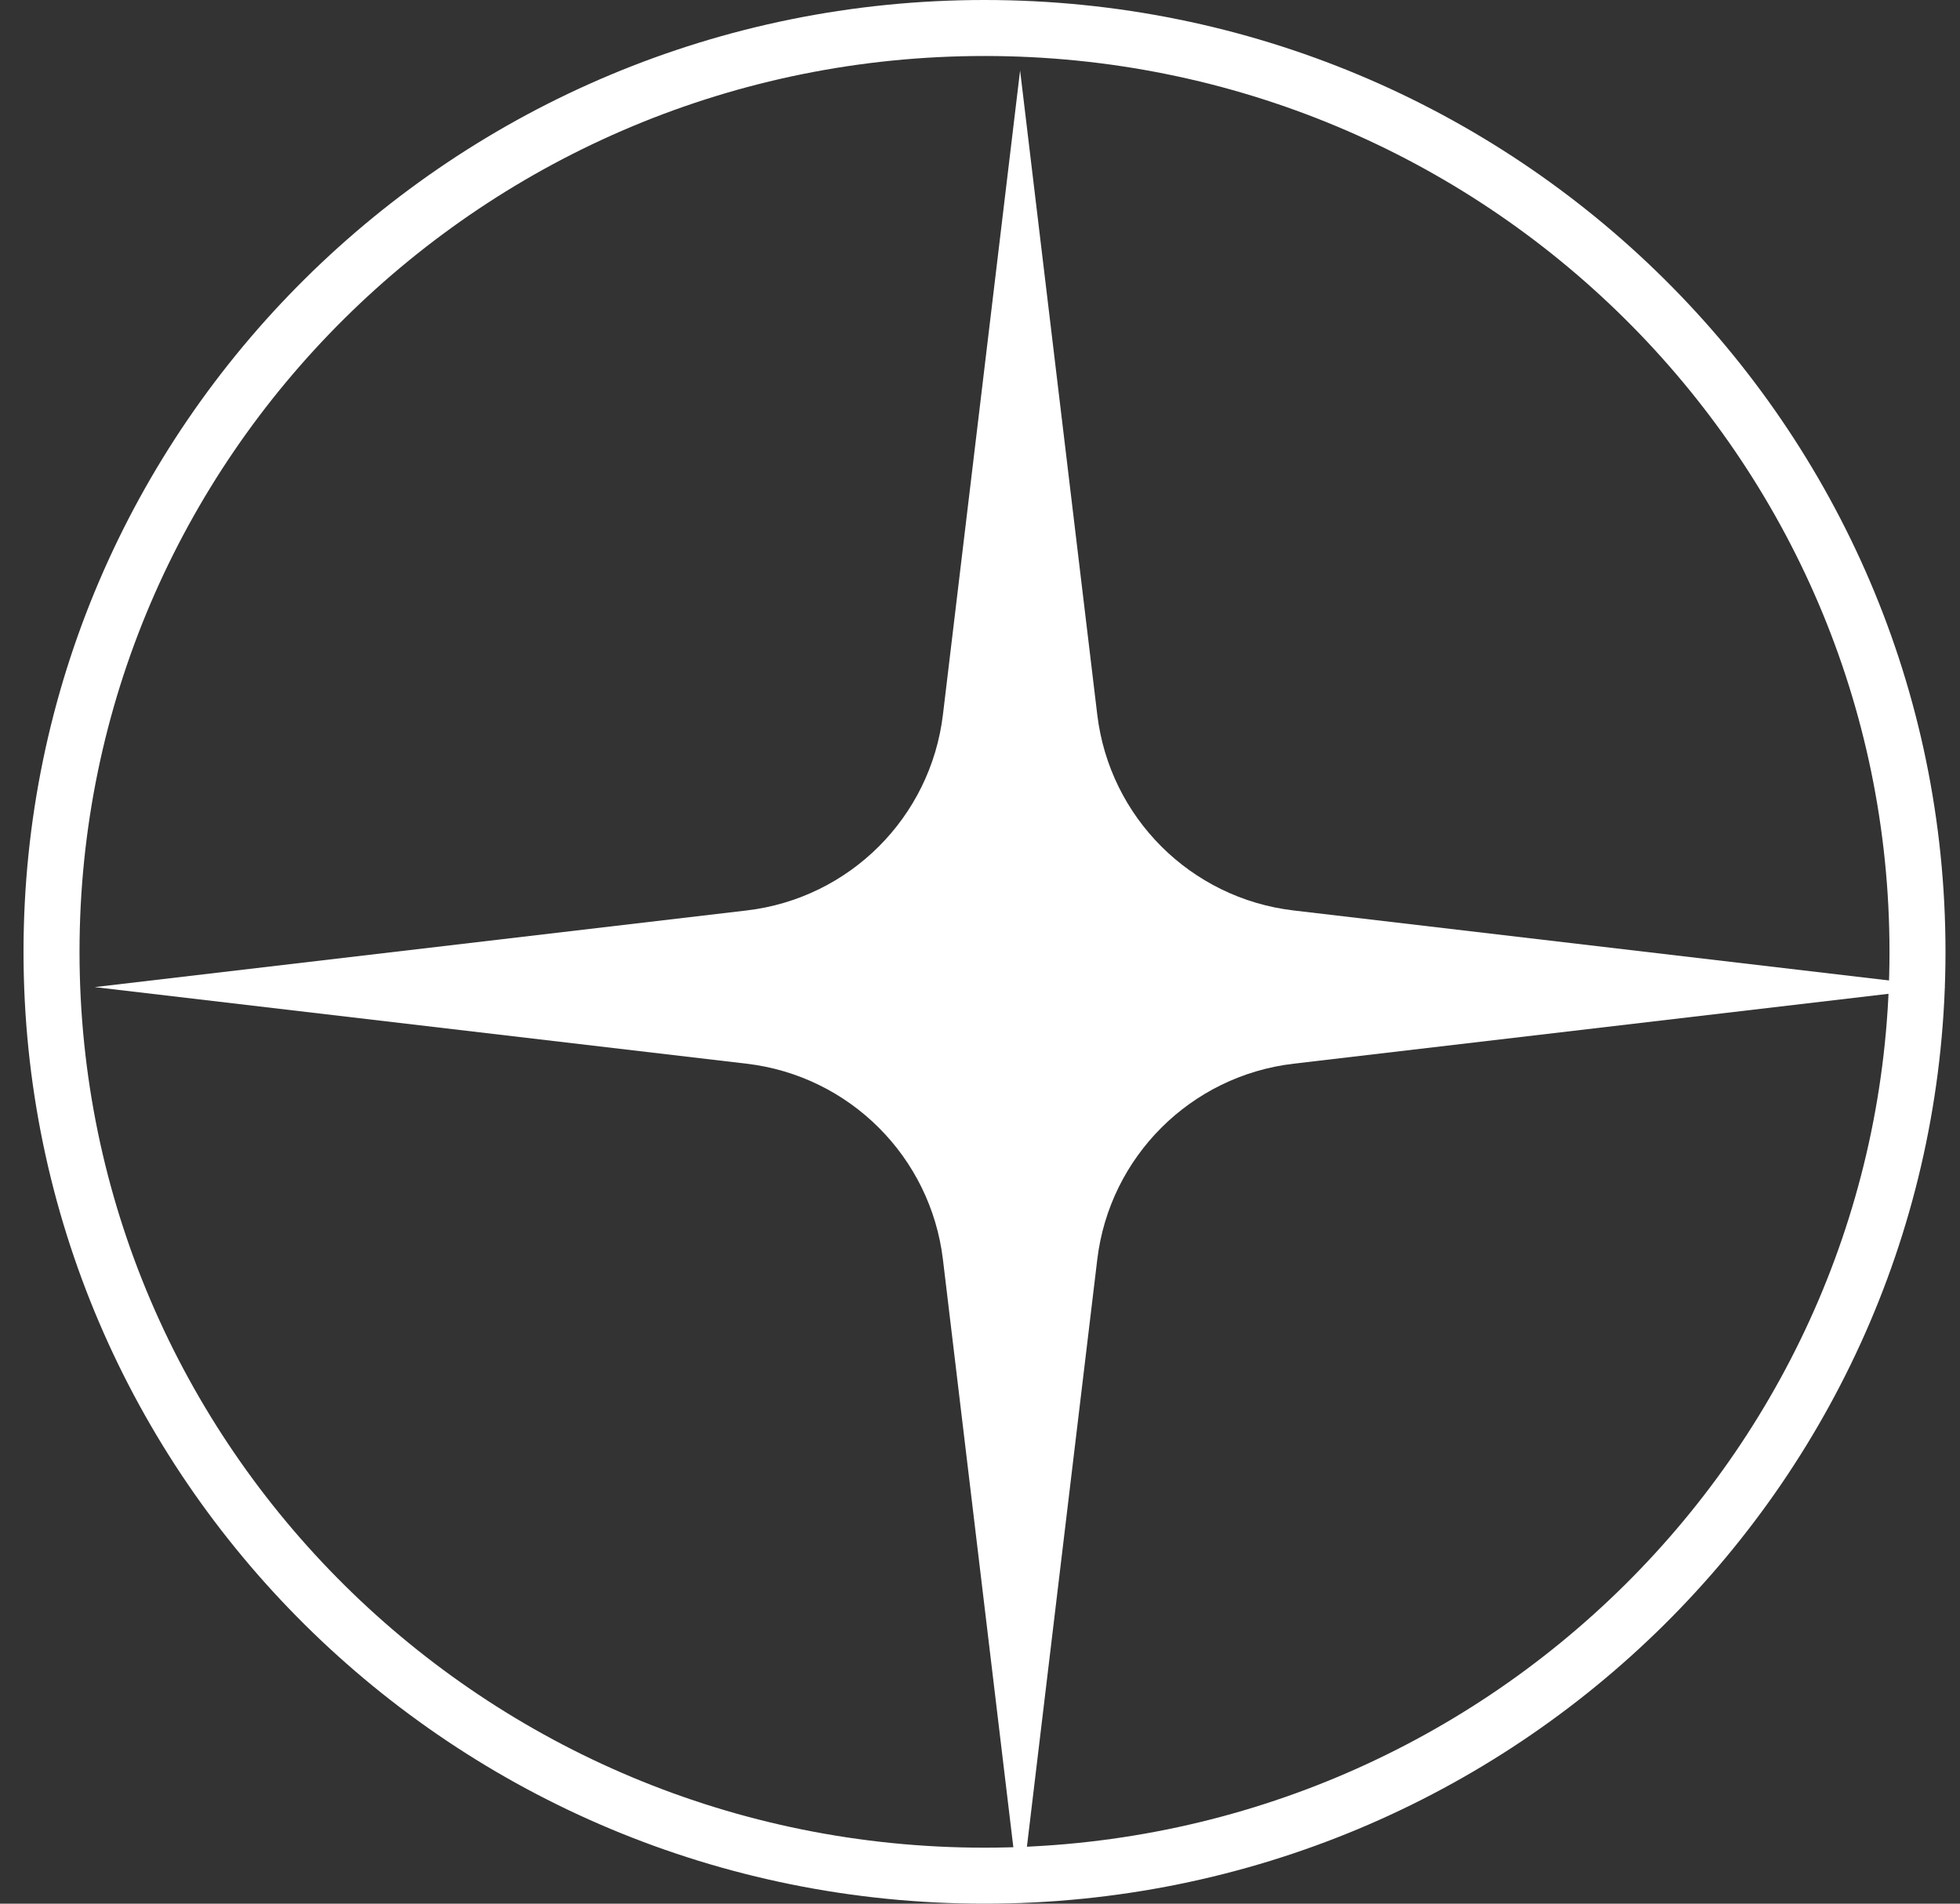
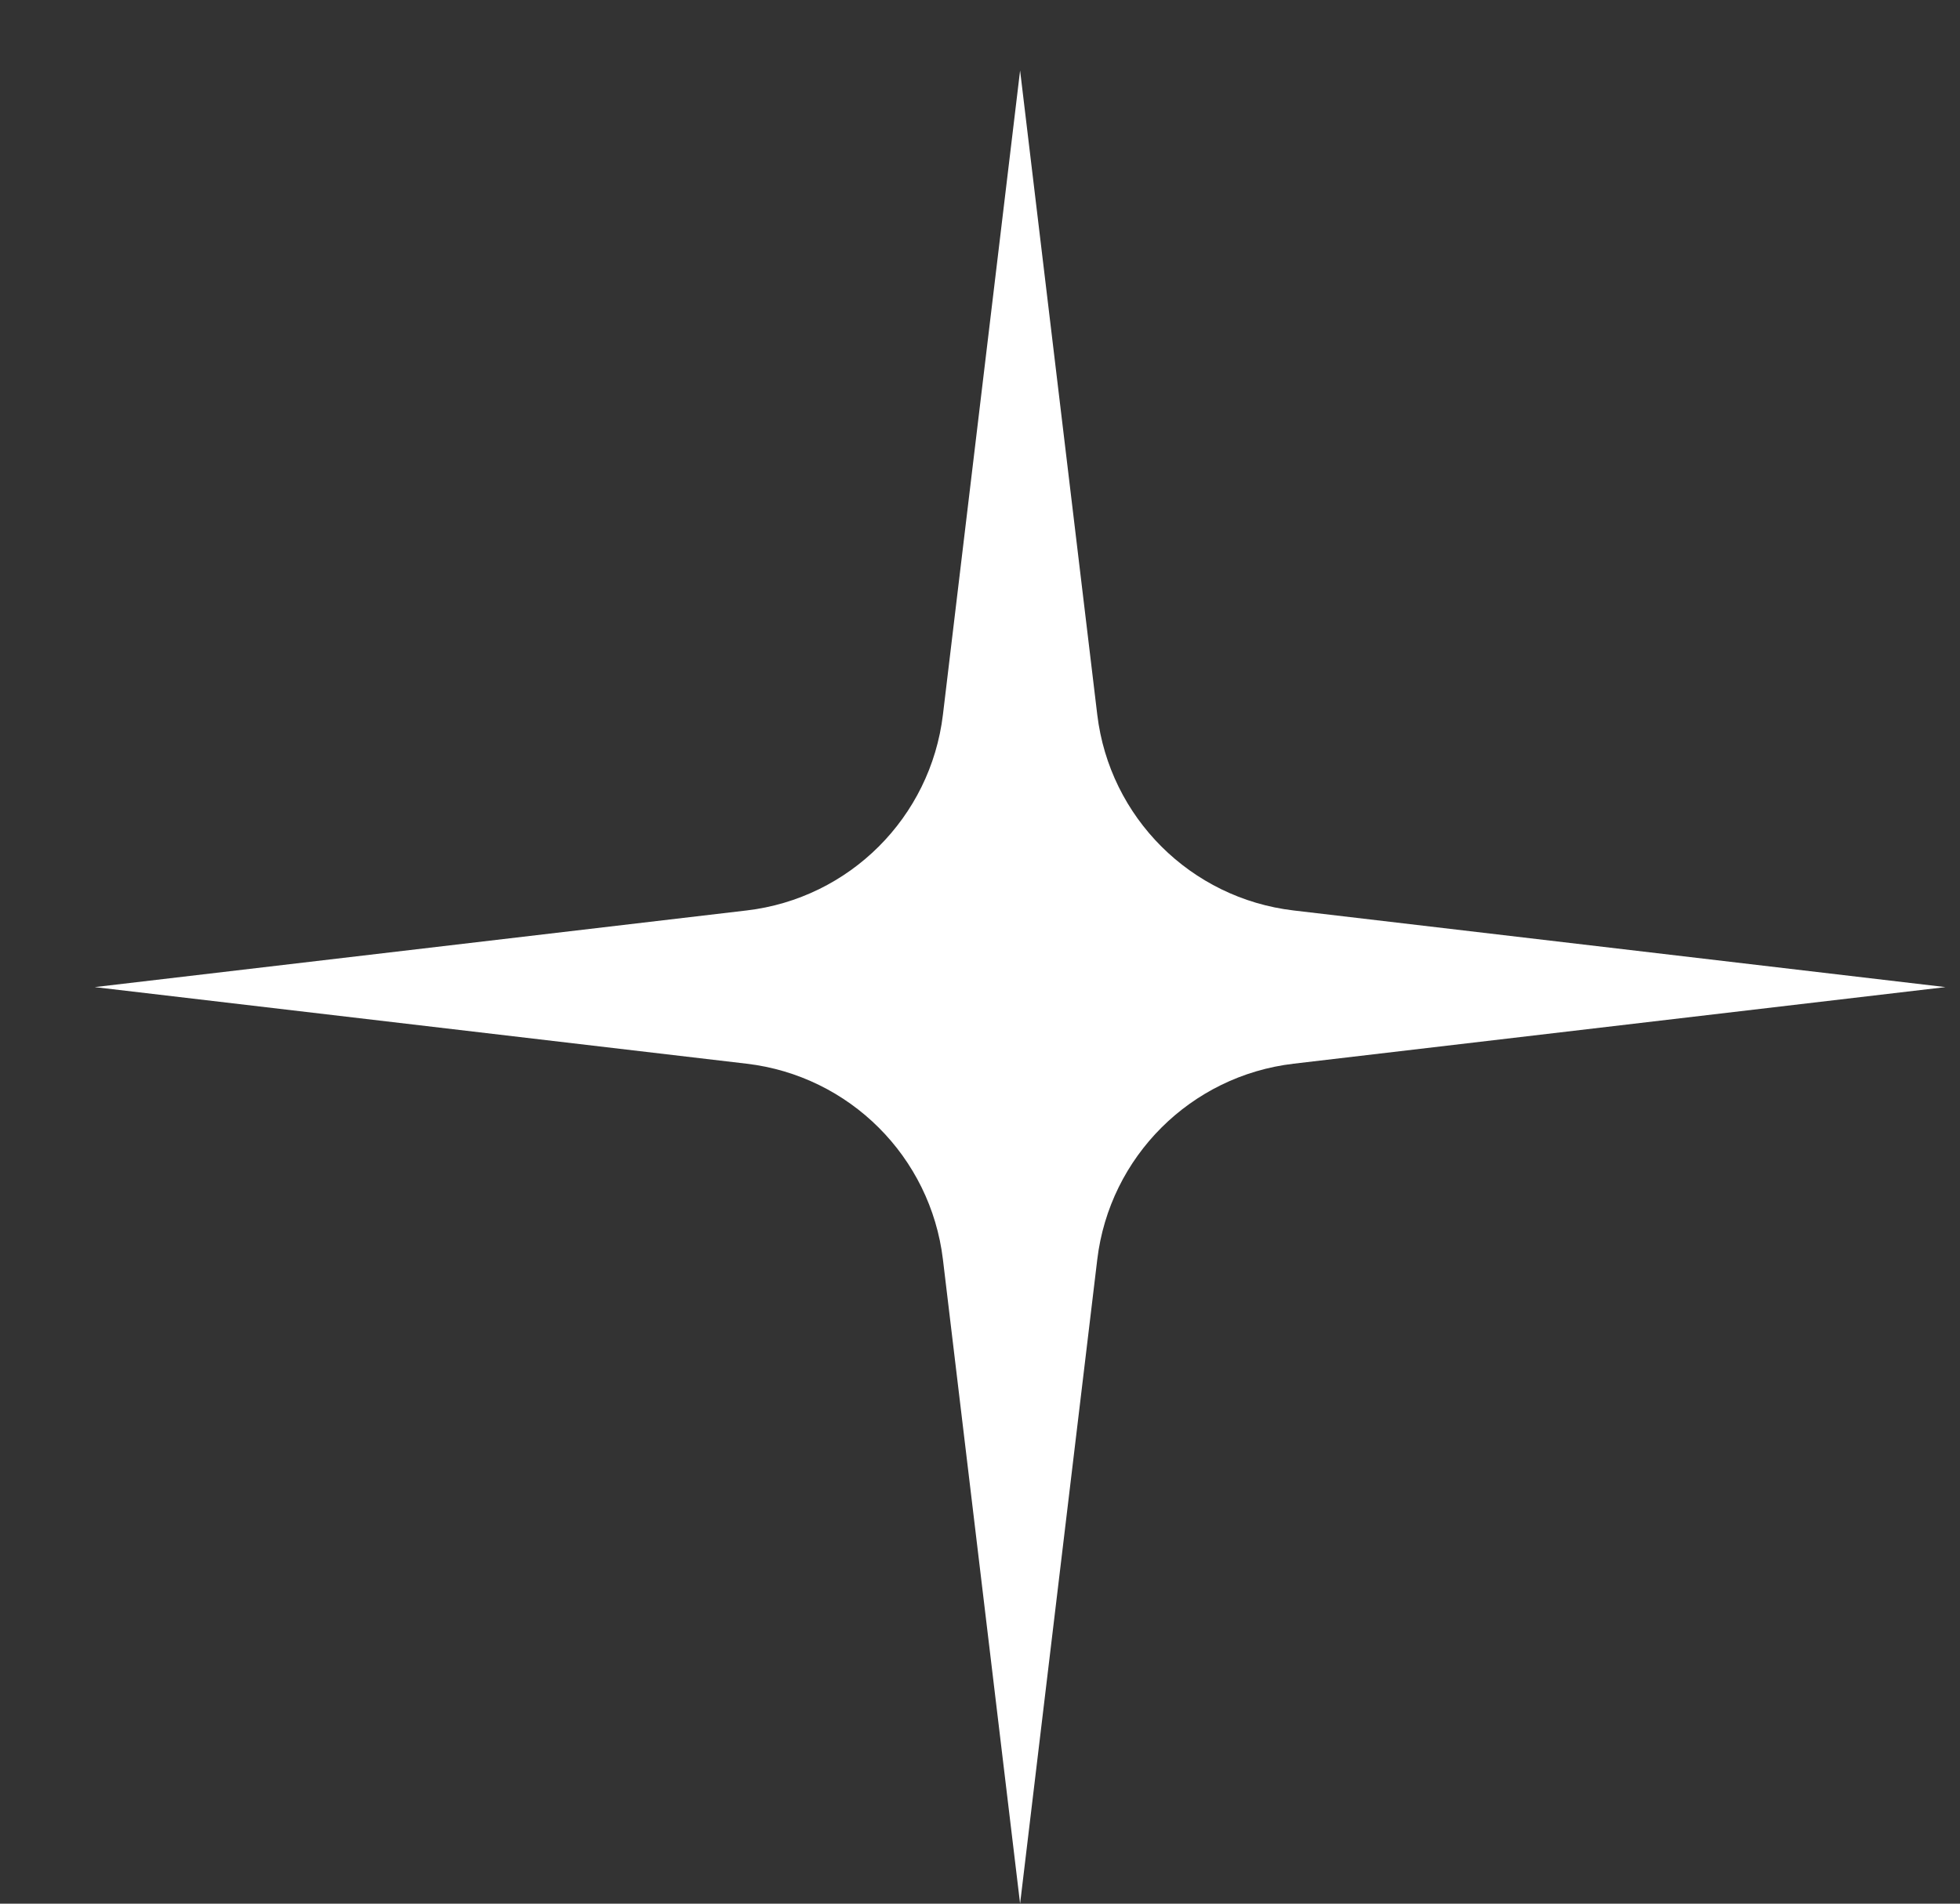
<svg xmlns="http://www.w3.org/2000/svg" width="35" height="34" viewBox="0 0 35 34" fill="none">
  <rect x="0" y="0" width="35" height="34" fill="#333333" stroke="none" />
-   <path d="M34.241 17C34.241 26.108 26.786 33.5 17.58 33.5C8.375 33.5 0.92 26.108 0.92 17C0.92 7.892 8.375 0.5 17.58 0.5C26.786 0.5 34.241 7.892 34.241 17Z" stroke="white" />
  <path d="M18.216 1.259L19.594 12.764C19.814 14.6 21.263 16.045 23.099 16.261L34.741 17.63L23.099 18.998C21.263 19.214 19.814 20.66 19.594 22.495L18.216 34L16.838 22.495C16.618 20.66 15.169 19.214 13.333 18.998L1.691 17.63L13.333 16.261C15.169 16.045 16.618 14.6 16.838 12.764L18.216 1.259Z" fill="white" />
</svg>